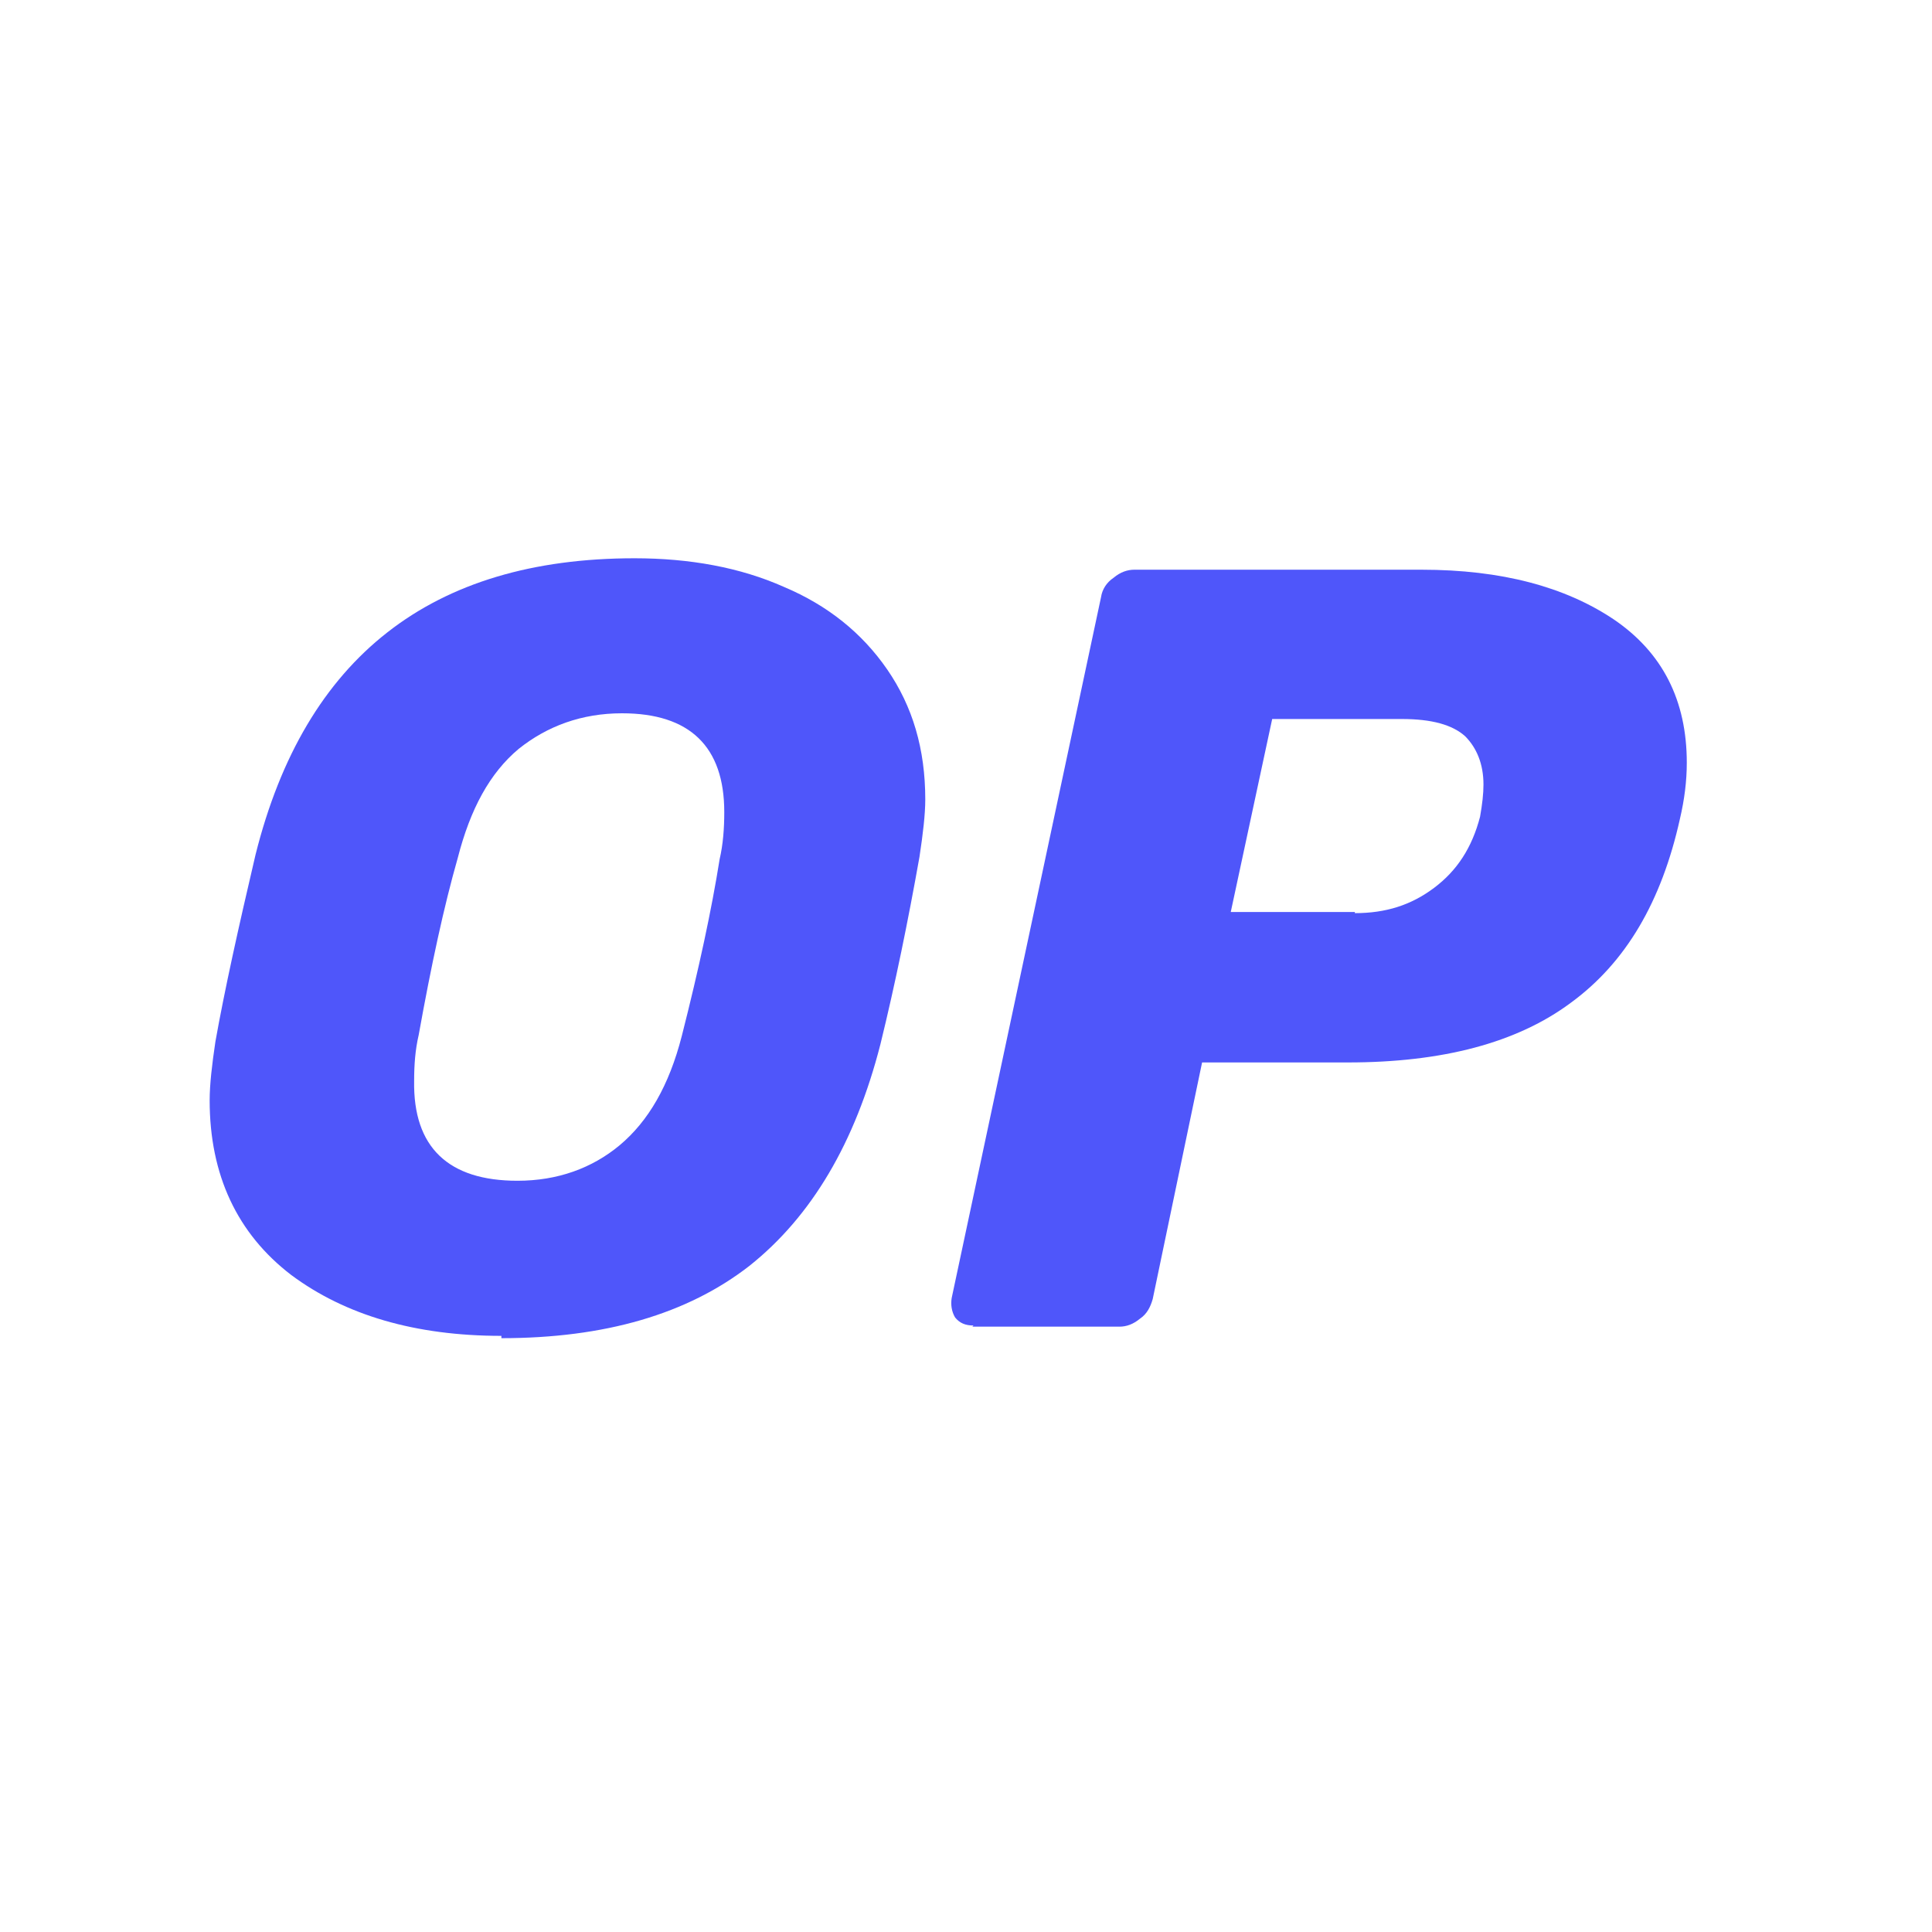
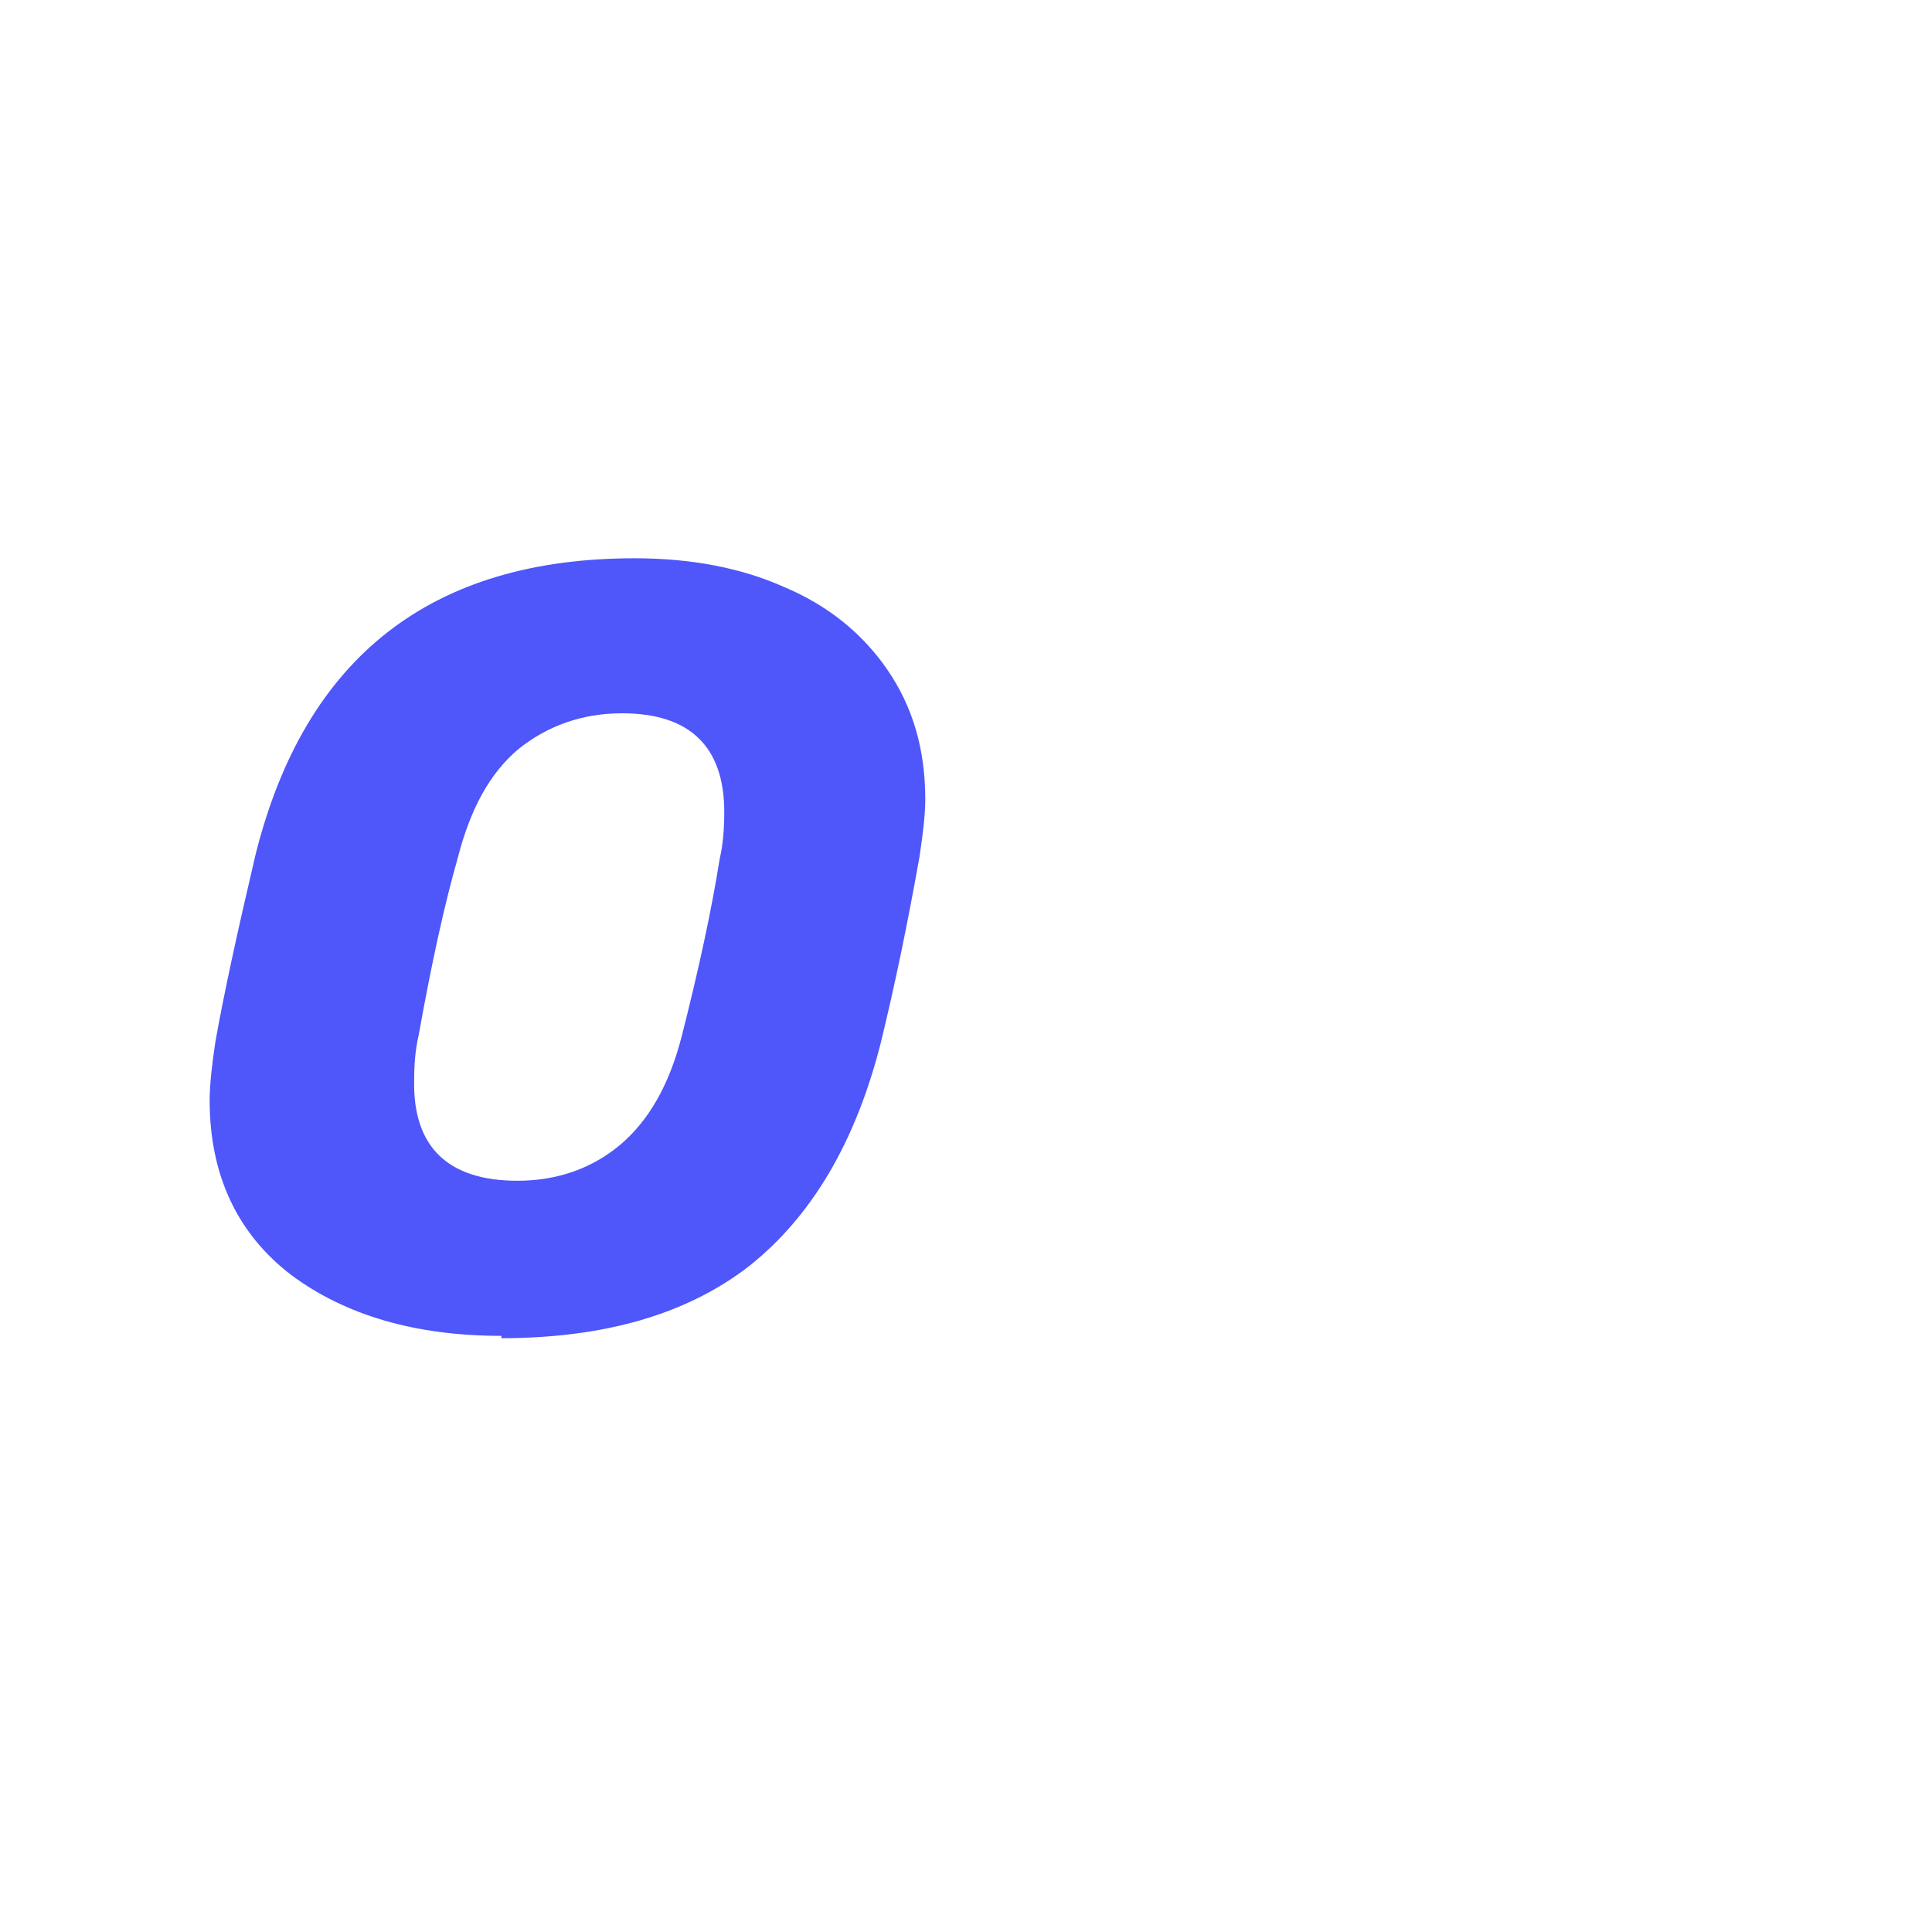
<svg xmlns="http://www.w3.org/2000/svg" width="25" height="25" viewBox="0 0 25 25" fill="none">
  <path d="M6.488 17.286C5.373 17.286 4.467 17.018 3.768 16.498C3.07 15.963 2.713 15.205 2.713 14.239C2.713 14.031 2.743 13.778 2.787 13.481C2.906 12.812 3.084 12.01 3.307 11.058C3.947 8.502 5.581 7.224 8.212 7.224C8.926 7.224 9.58 7.343 10.145 7.595C10.709 7.833 11.155 8.19 11.482 8.665C11.809 9.141 11.973 9.691 11.973 10.345C11.973 10.538 11.943 10.791 11.898 11.088C11.75 11.92 11.586 12.723 11.393 13.511C11.066 14.789 10.501 15.74 9.699 16.379C8.896 17.004 7.826 17.316 6.488 17.316V17.286ZM6.696 15.279C7.216 15.279 7.662 15.116 8.019 14.819C8.391 14.507 8.658 14.046 8.822 13.407C9.045 12.53 9.208 11.772 9.312 11.118C9.357 10.925 9.372 10.716 9.372 10.508C9.372 9.661 8.926 9.23 8.049 9.23C7.529 9.23 7.083 9.394 6.711 9.691C6.339 10.003 6.087 10.464 5.923 11.103C5.745 11.727 5.581 12.485 5.418 13.392C5.373 13.585 5.359 13.778 5.359 13.986C5.344 14.848 5.804 15.279 6.696 15.279Z" fill="#4F56FA" />
-   <path d="M12.597 17.152C12.493 17.152 12.419 17.122 12.359 17.048C12.315 16.974 12.3 16.884 12.315 16.795L14.247 7.729C14.262 7.625 14.321 7.536 14.41 7.476C14.499 7.402 14.589 7.372 14.678 7.372H18.394C19.434 7.372 20.252 7.595 20.876 8.011C21.515 8.442 21.827 9.066 21.827 9.869C21.827 10.107 21.797 10.345 21.738 10.597C21.5 11.668 21.039 12.455 20.326 12.976C19.627 13.496 18.661 13.748 17.442 13.748H15.555L14.916 16.81C14.886 16.914 14.841 17.003 14.752 17.063C14.663 17.137 14.574 17.167 14.485 17.167H12.582L12.597 17.152ZM17.532 11.816C17.933 11.816 18.26 11.712 18.557 11.489C18.854 11.266 19.048 10.969 19.152 10.568C19.181 10.404 19.196 10.27 19.196 10.152C19.196 9.884 19.107 9.676 18.959 9.527C18.795 9.379 18.527 9.304 18.141 9.304H16.462L15.926 11.801H17.532V11.816Z" fill="#4F56FA" />
</svg>